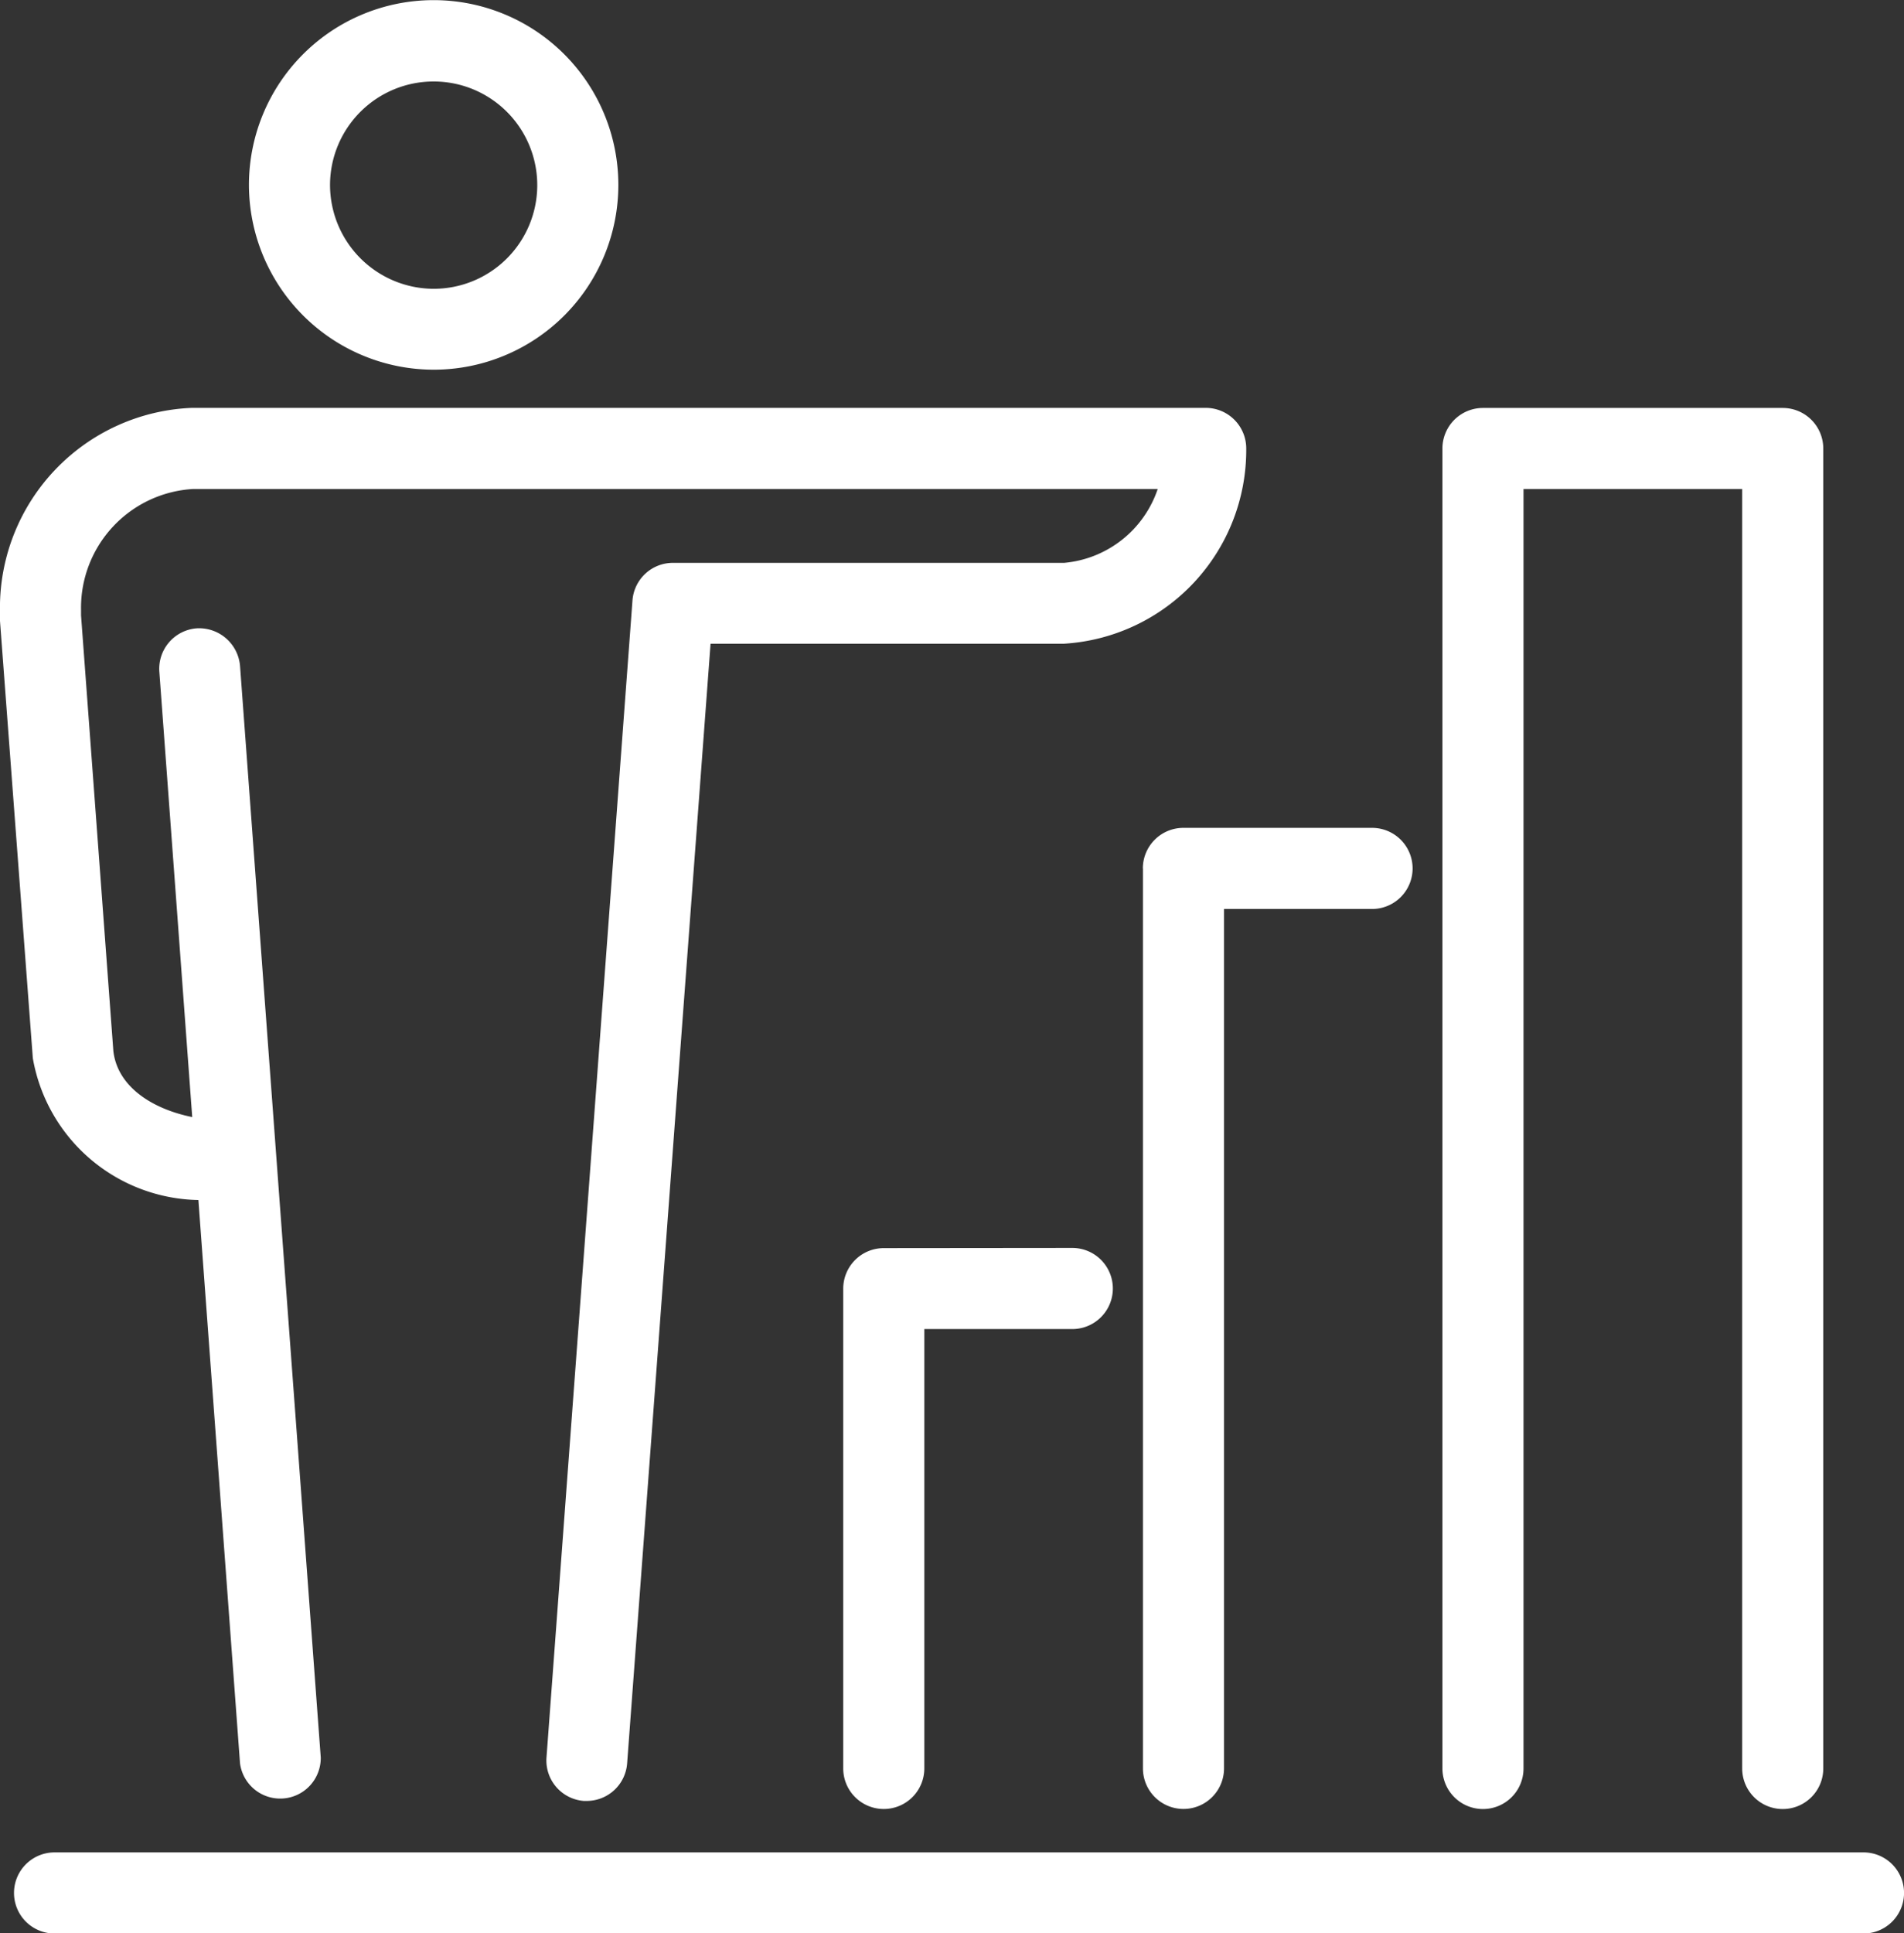
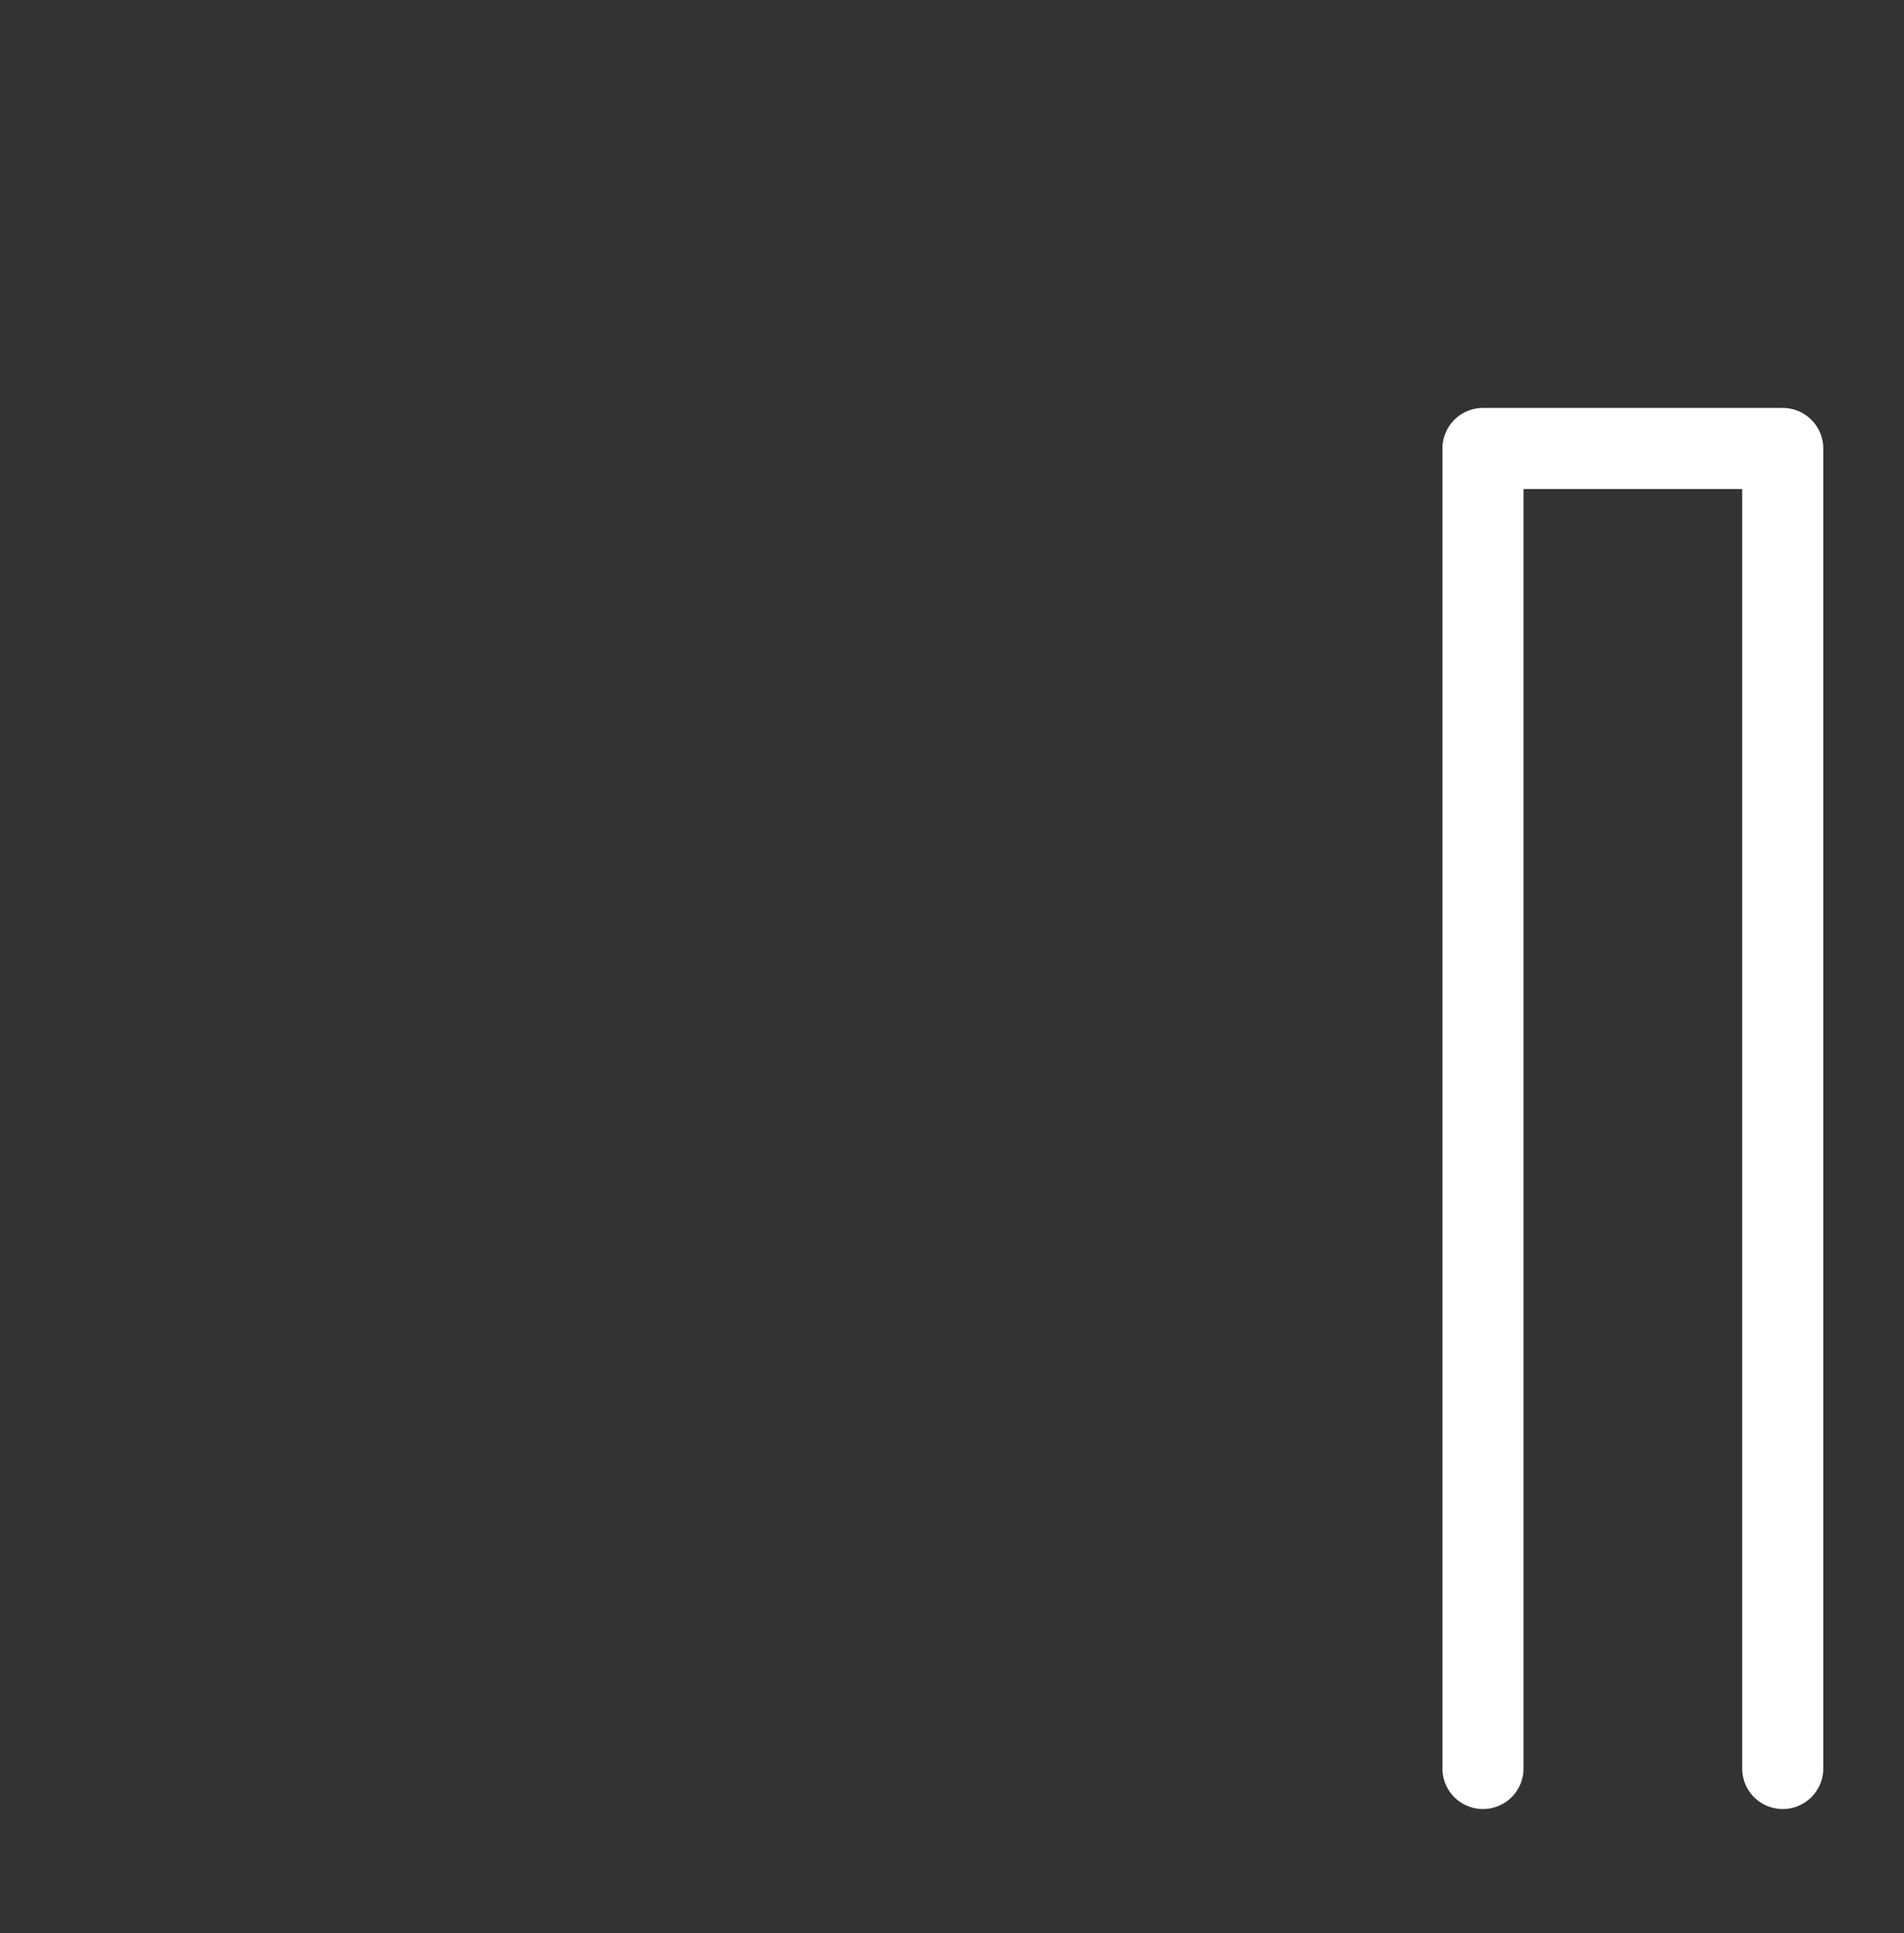
<svg xmlns="http://www.w3.org/2000/svg" id="Group_26861" data-name="Group 26861" width="42.265" height="42.898" viewBox="0 0 42.265 42.898">
  <rect x="0" y="0" width="42.265" height="42.898" fill="#333333" stroke="none" />
-   <path id="Path_18056" data-name="Path 18056" d="M13.33,8.295a4.1,4.1,0,1,0-4.1-4.1,4.106,4.106,0,0,0,4.1,4.1m-2.3-4.1A2.3,2.3,0,1,1,13.33,6.5a2.307,2.307,0,0,1-2.3-2.306" transform="translate(-3.704 -0.092)" fill="#fff" />
-   <path id="Path_18057" data-name="Path 18057" d="M4.405,32.787l.924,12.5a.9.9,0,0,0,1.792-.132L6.138,31.873,5.329,20.932a.912.912,0,0,0-.962-.83.9.9,0,0,0-.829.962l.73,9.882c-.888-.179-1.663-.675-1.751-1.469L1.8,19.815c0-.041,0-.07,0-.122A2.64,2.64,0,0,1,4.288,17.01H25.7a2.419,2.419,0,0,1-2.077,1.639H14.941a.9.9,0,0,0-.9.831L12.132,45.158a.9.9,0,0,0,.826.962l.07,0a.9.9,0,0,0,.894-.831l1.852-24.846h7.847a4.306,4.306,0,0,0,4.044-4.333.9.9,0,0,0-.9-.9H4.266A4.439,4.439,0,0,0,0,19.659c0,.046,0,.127,0,.268L.73,29.642a3.8,3.8,0,0,0,3.676,3.145" transform="translate(-0.001 -6.16)" fill="#fff" />
-   <path id="Path_18058" data-name="Path 18058" d="M32.165,46.347a.9.9,0,0,0-.9.9V57.892a.9.9,0,1,0,1.8,0V48.143H36.35a.9.9,0,1,0,0-1.8Z" transform="translate(-12.547 -18.653)" fill="#fff" />
-   <path id="Path_18059" data-name="Path 18059" d="M42.376,31.678V51.645a.9.9,0,0,0,1.8,0V32.576h3.286a.9.9,0,1,0,0-1.8H43.274a.9.9,0,0,0-.9.9" transform="translate(-17.005 -12.407)" fill="#fff" />
  <path id="Path_18060" data-name="Path 18060" d="M54.382,46.3a.9.9,0,0,0,.9-.9V17.01h4.854V45.4a.9.9,0,0,0,1.8,0V16.112a.9.9,0,0,0-.9-.9H54.382a.9.9,0,0,0-.9.9V45.4a.9.9,0,0,0,.9.9" transform="translate(-21.463 -6.16)" fill="#fff" />
-   <path id="Path_18061" data-name="Path 18061" d="M41.577,68.743H1.422a.9.9,0,1,0,0,1.8H41.577a.9.9,0,1,0,0-1.8" transform="translate(-0.211 -27.641)" fill="#fff" />
</svg>